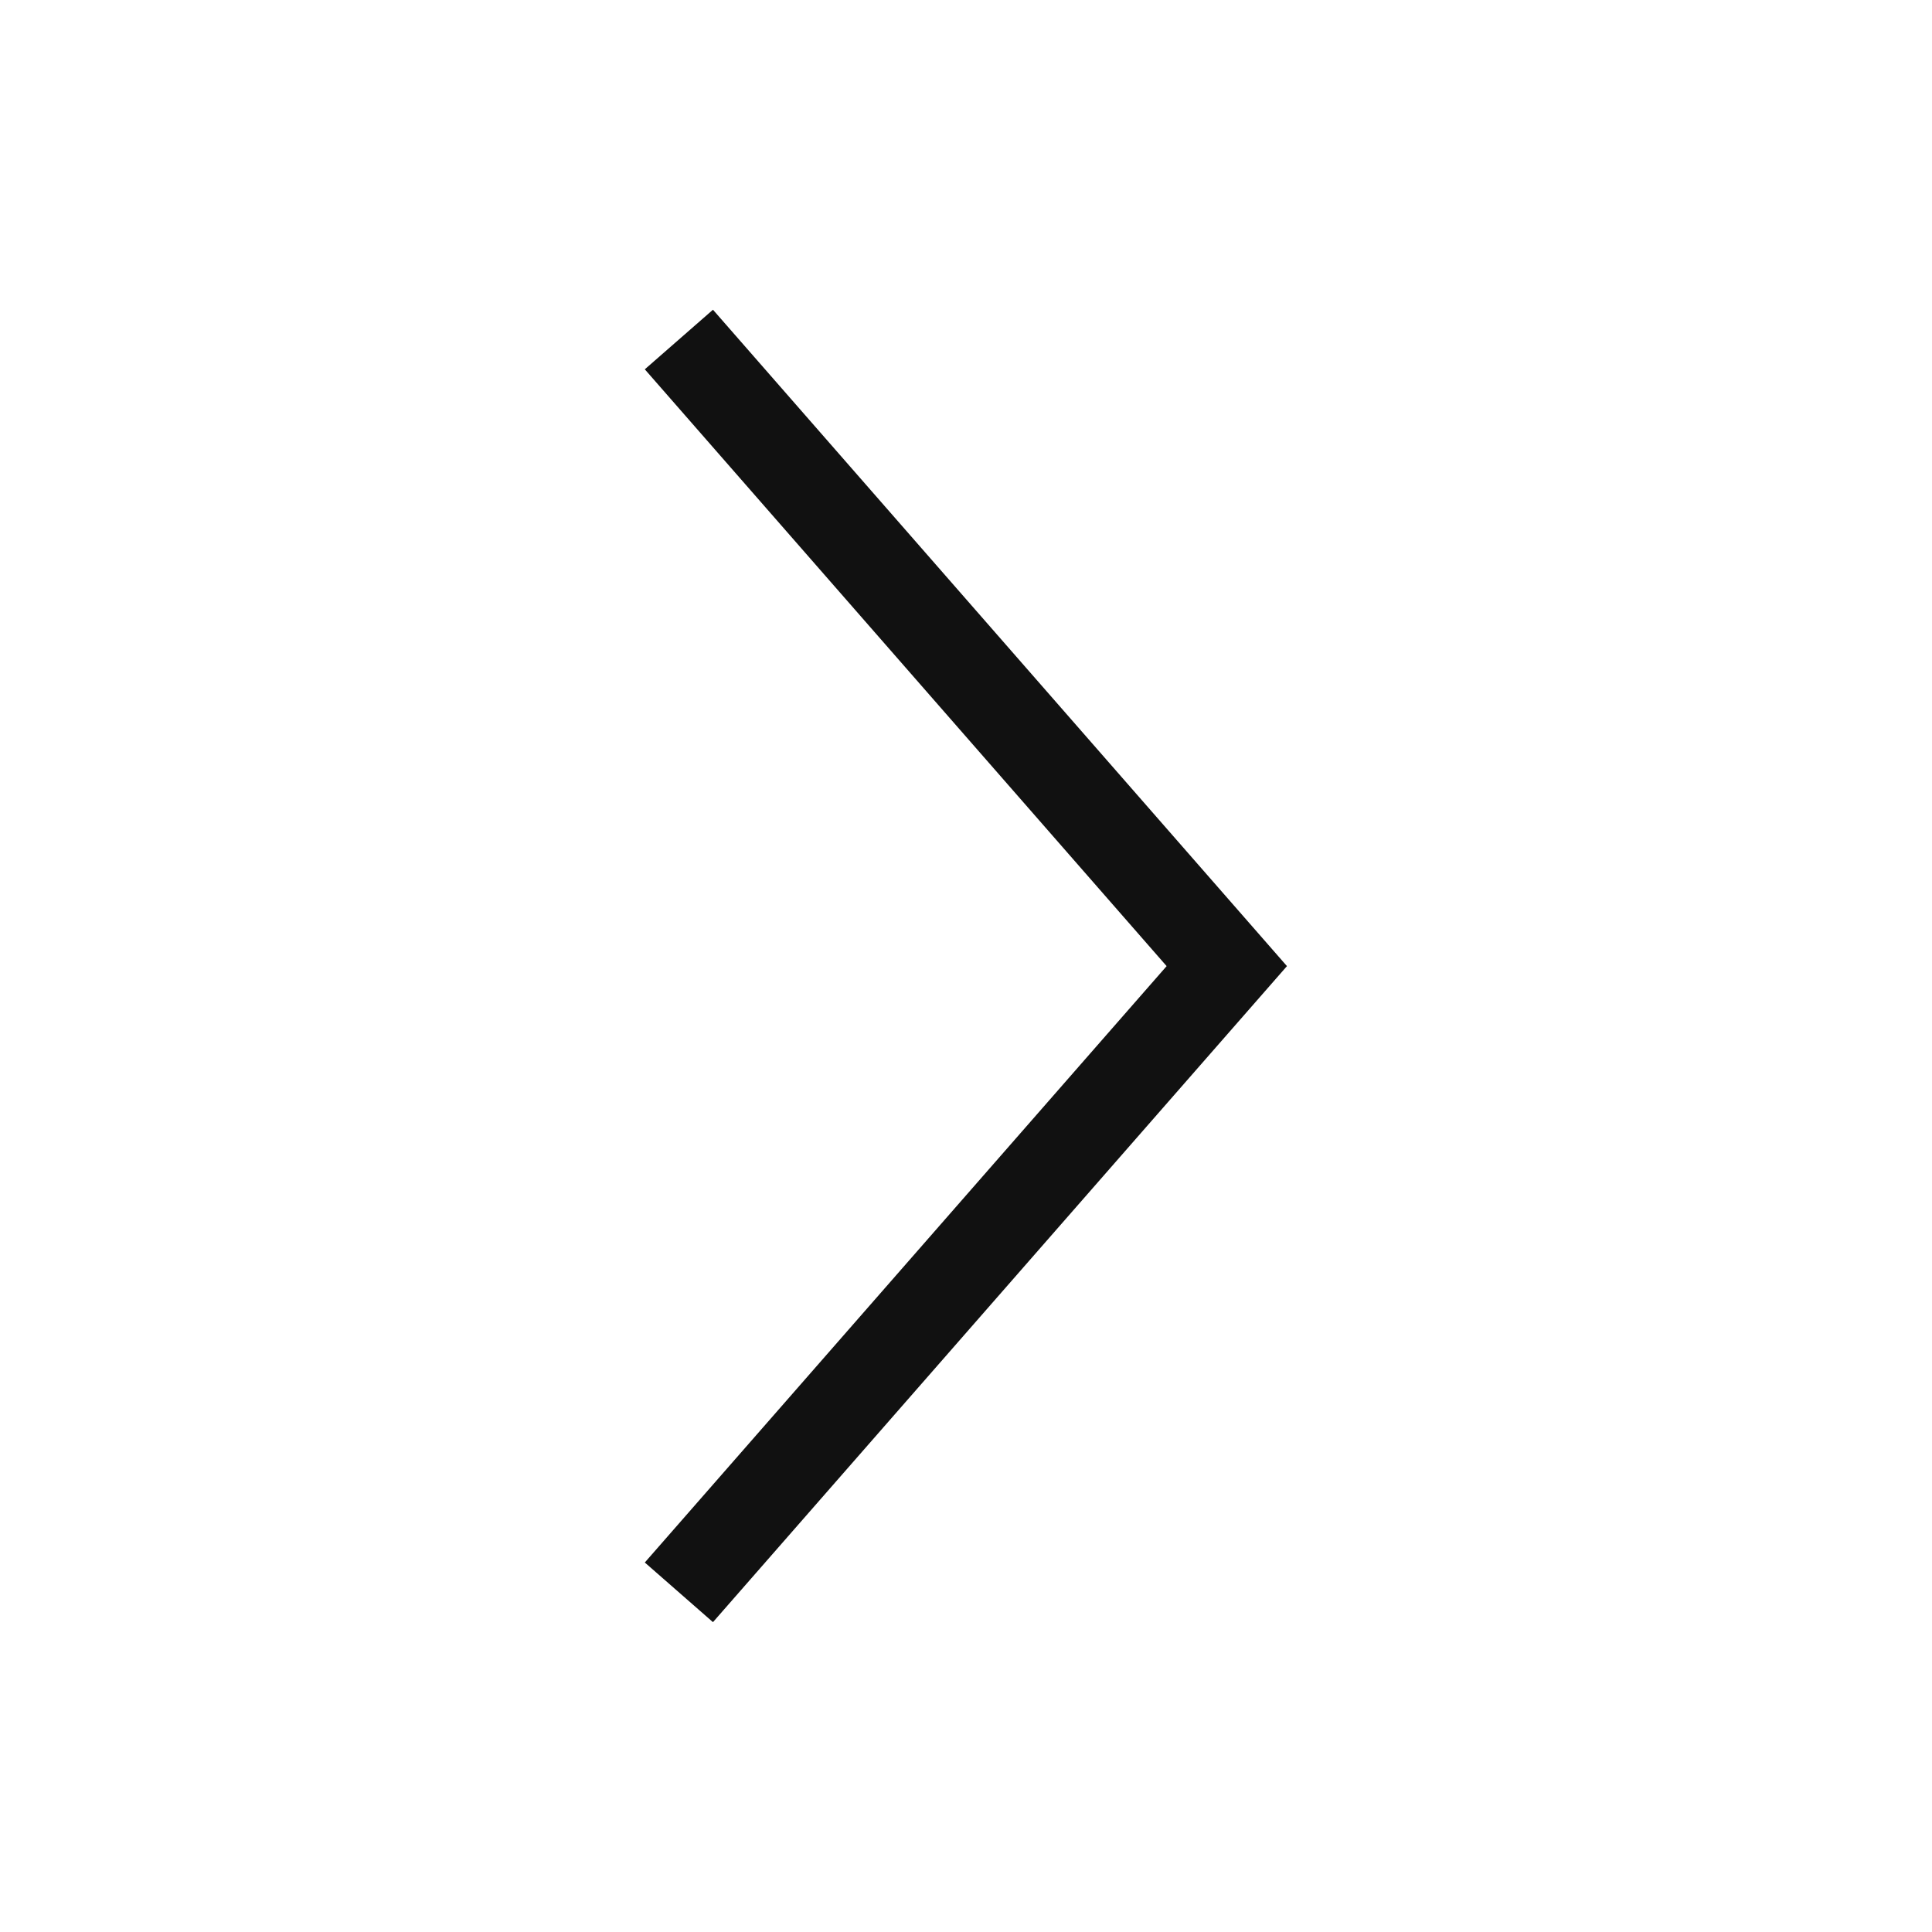
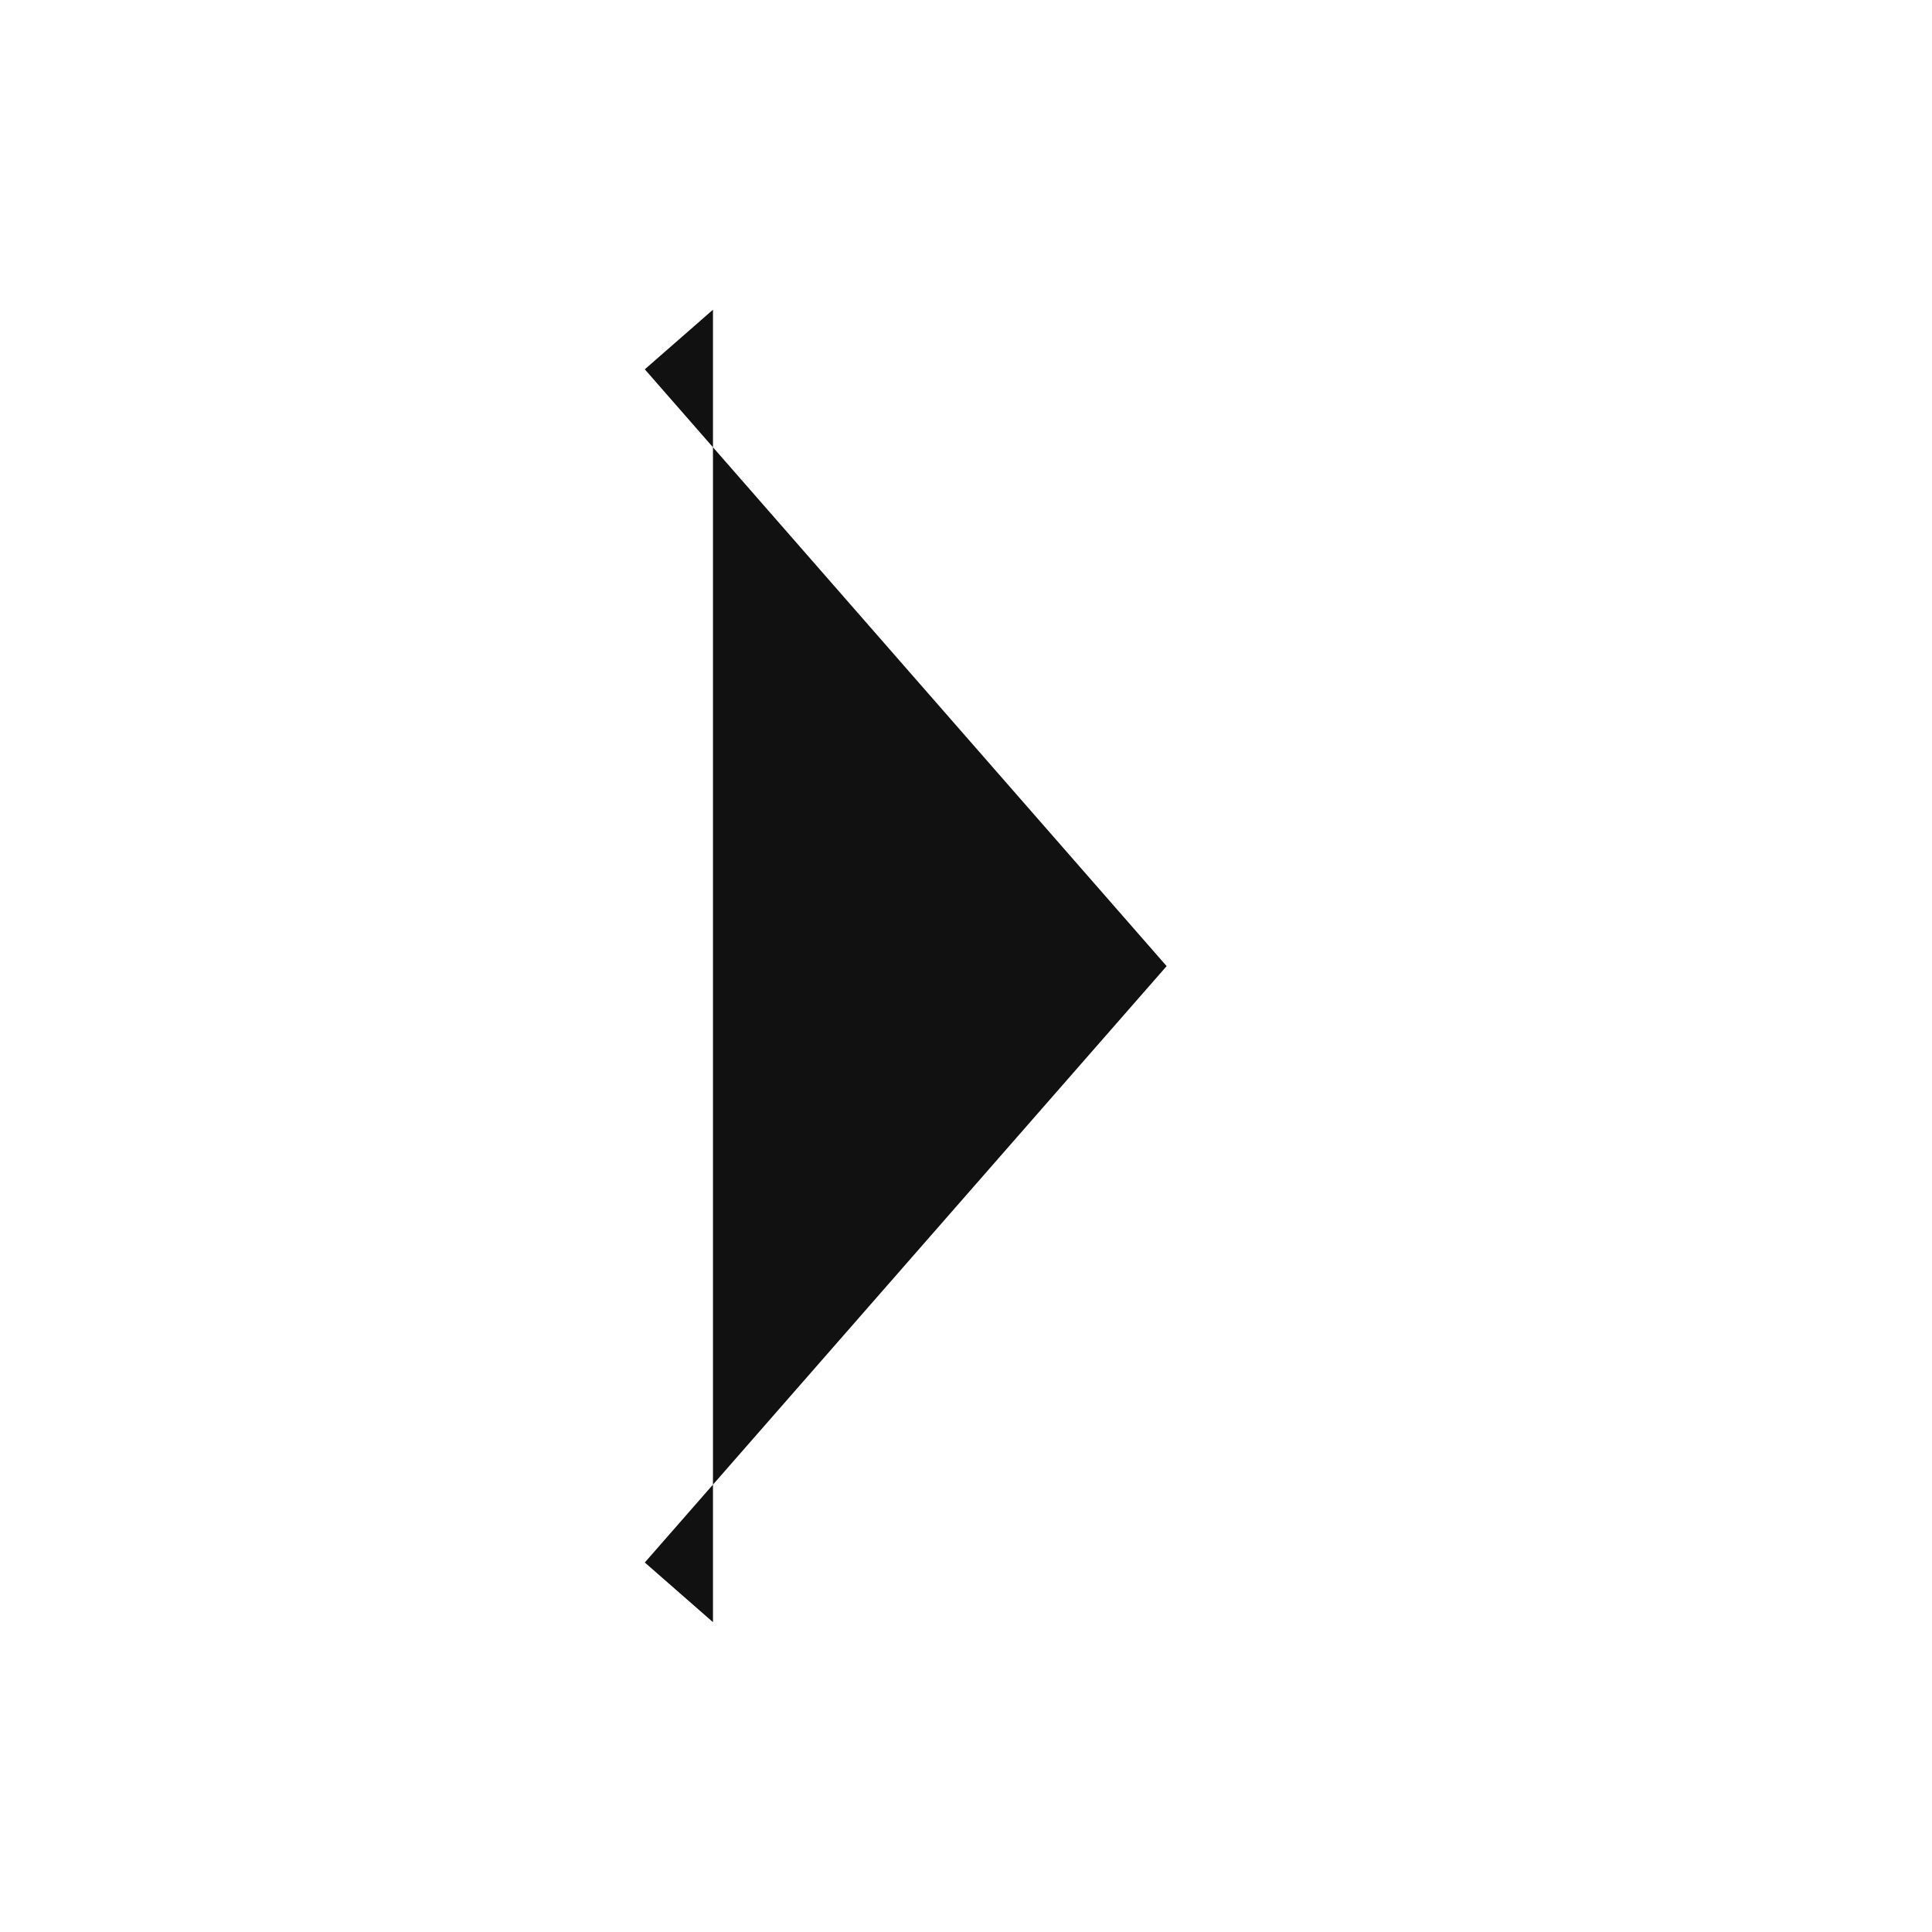
<svg xmlns="http://www.w3.org/2000/svg" width="32" height="32" viewBox="0 0 32 32" fill="none">
-   <path fill-rule="evenodd" clip-rule="evenodd" d="M19.323 16.002L10.68 6.117L11.809 5.13L21.316 16.002L11.809 26.868L10.68 25.88L19.323 16.002Z" fill="#111111" />
+   <path fill-rule="evenodd" clip-rule="evenodd" d="M19.323 16.002L10.68 6.117L11.809 5.13L11.809 26.868L10.68 25.88L19.323 16.002Z" fill="#111111" />
</svg>